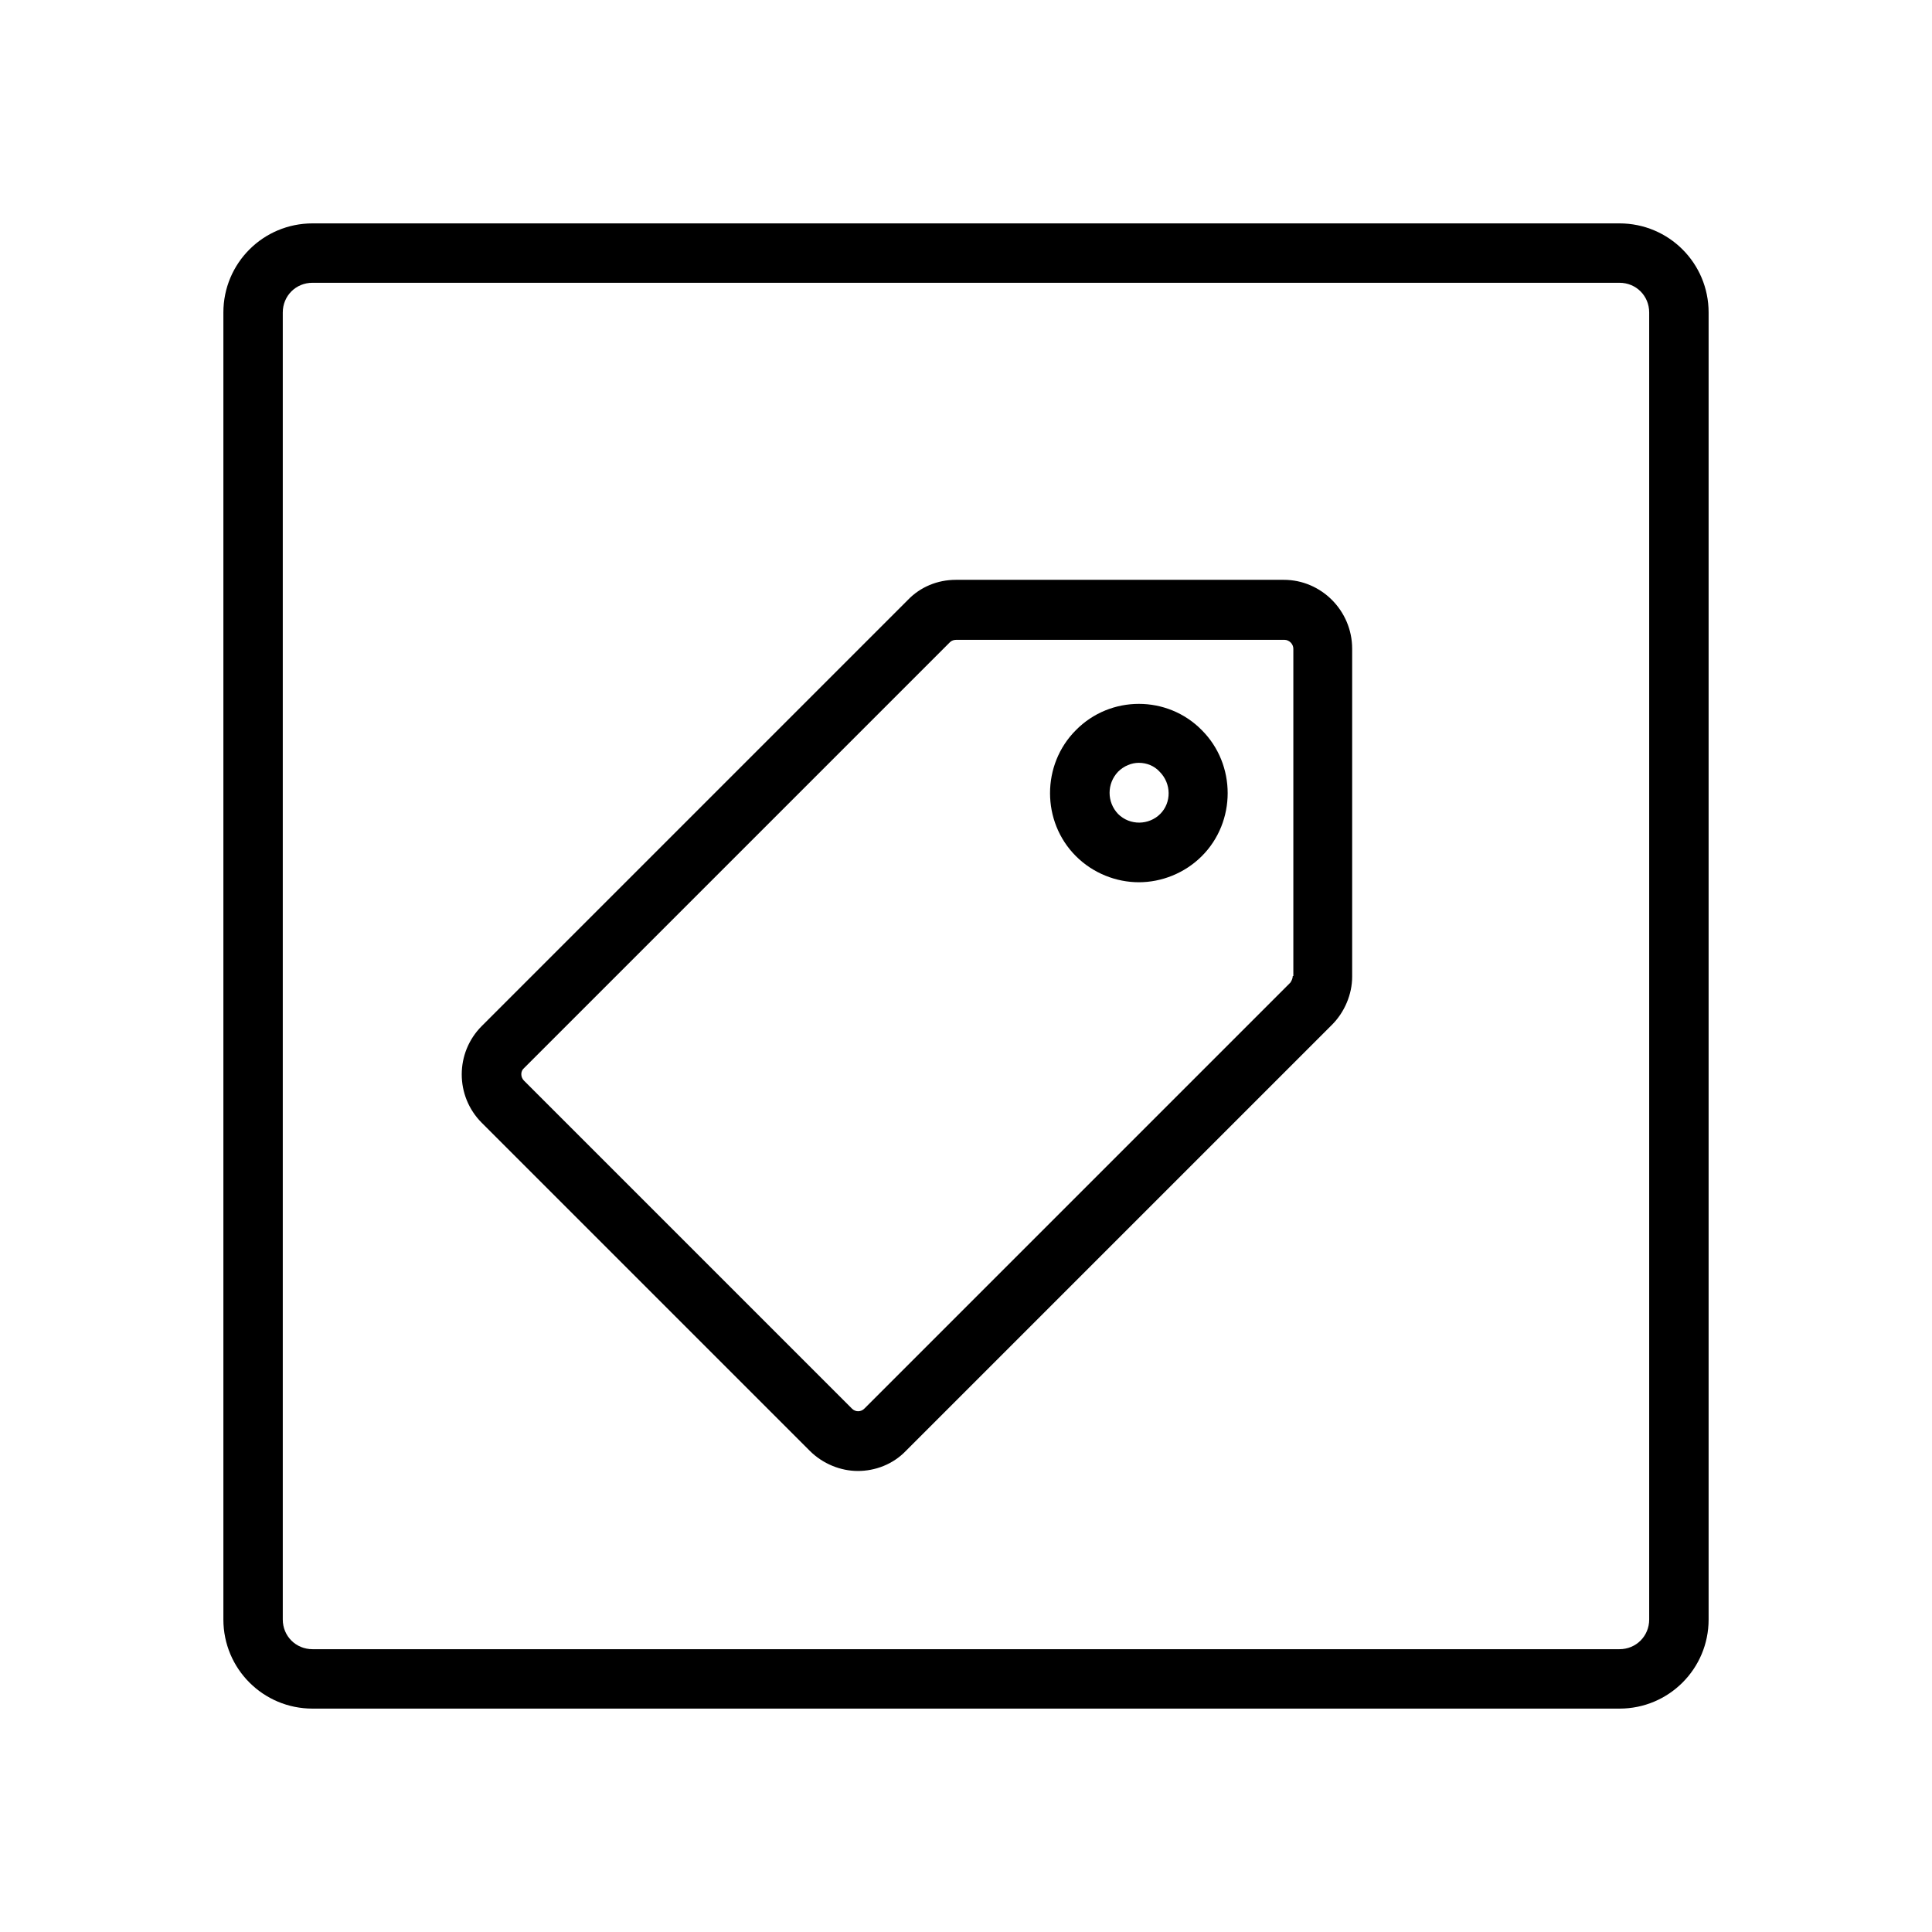
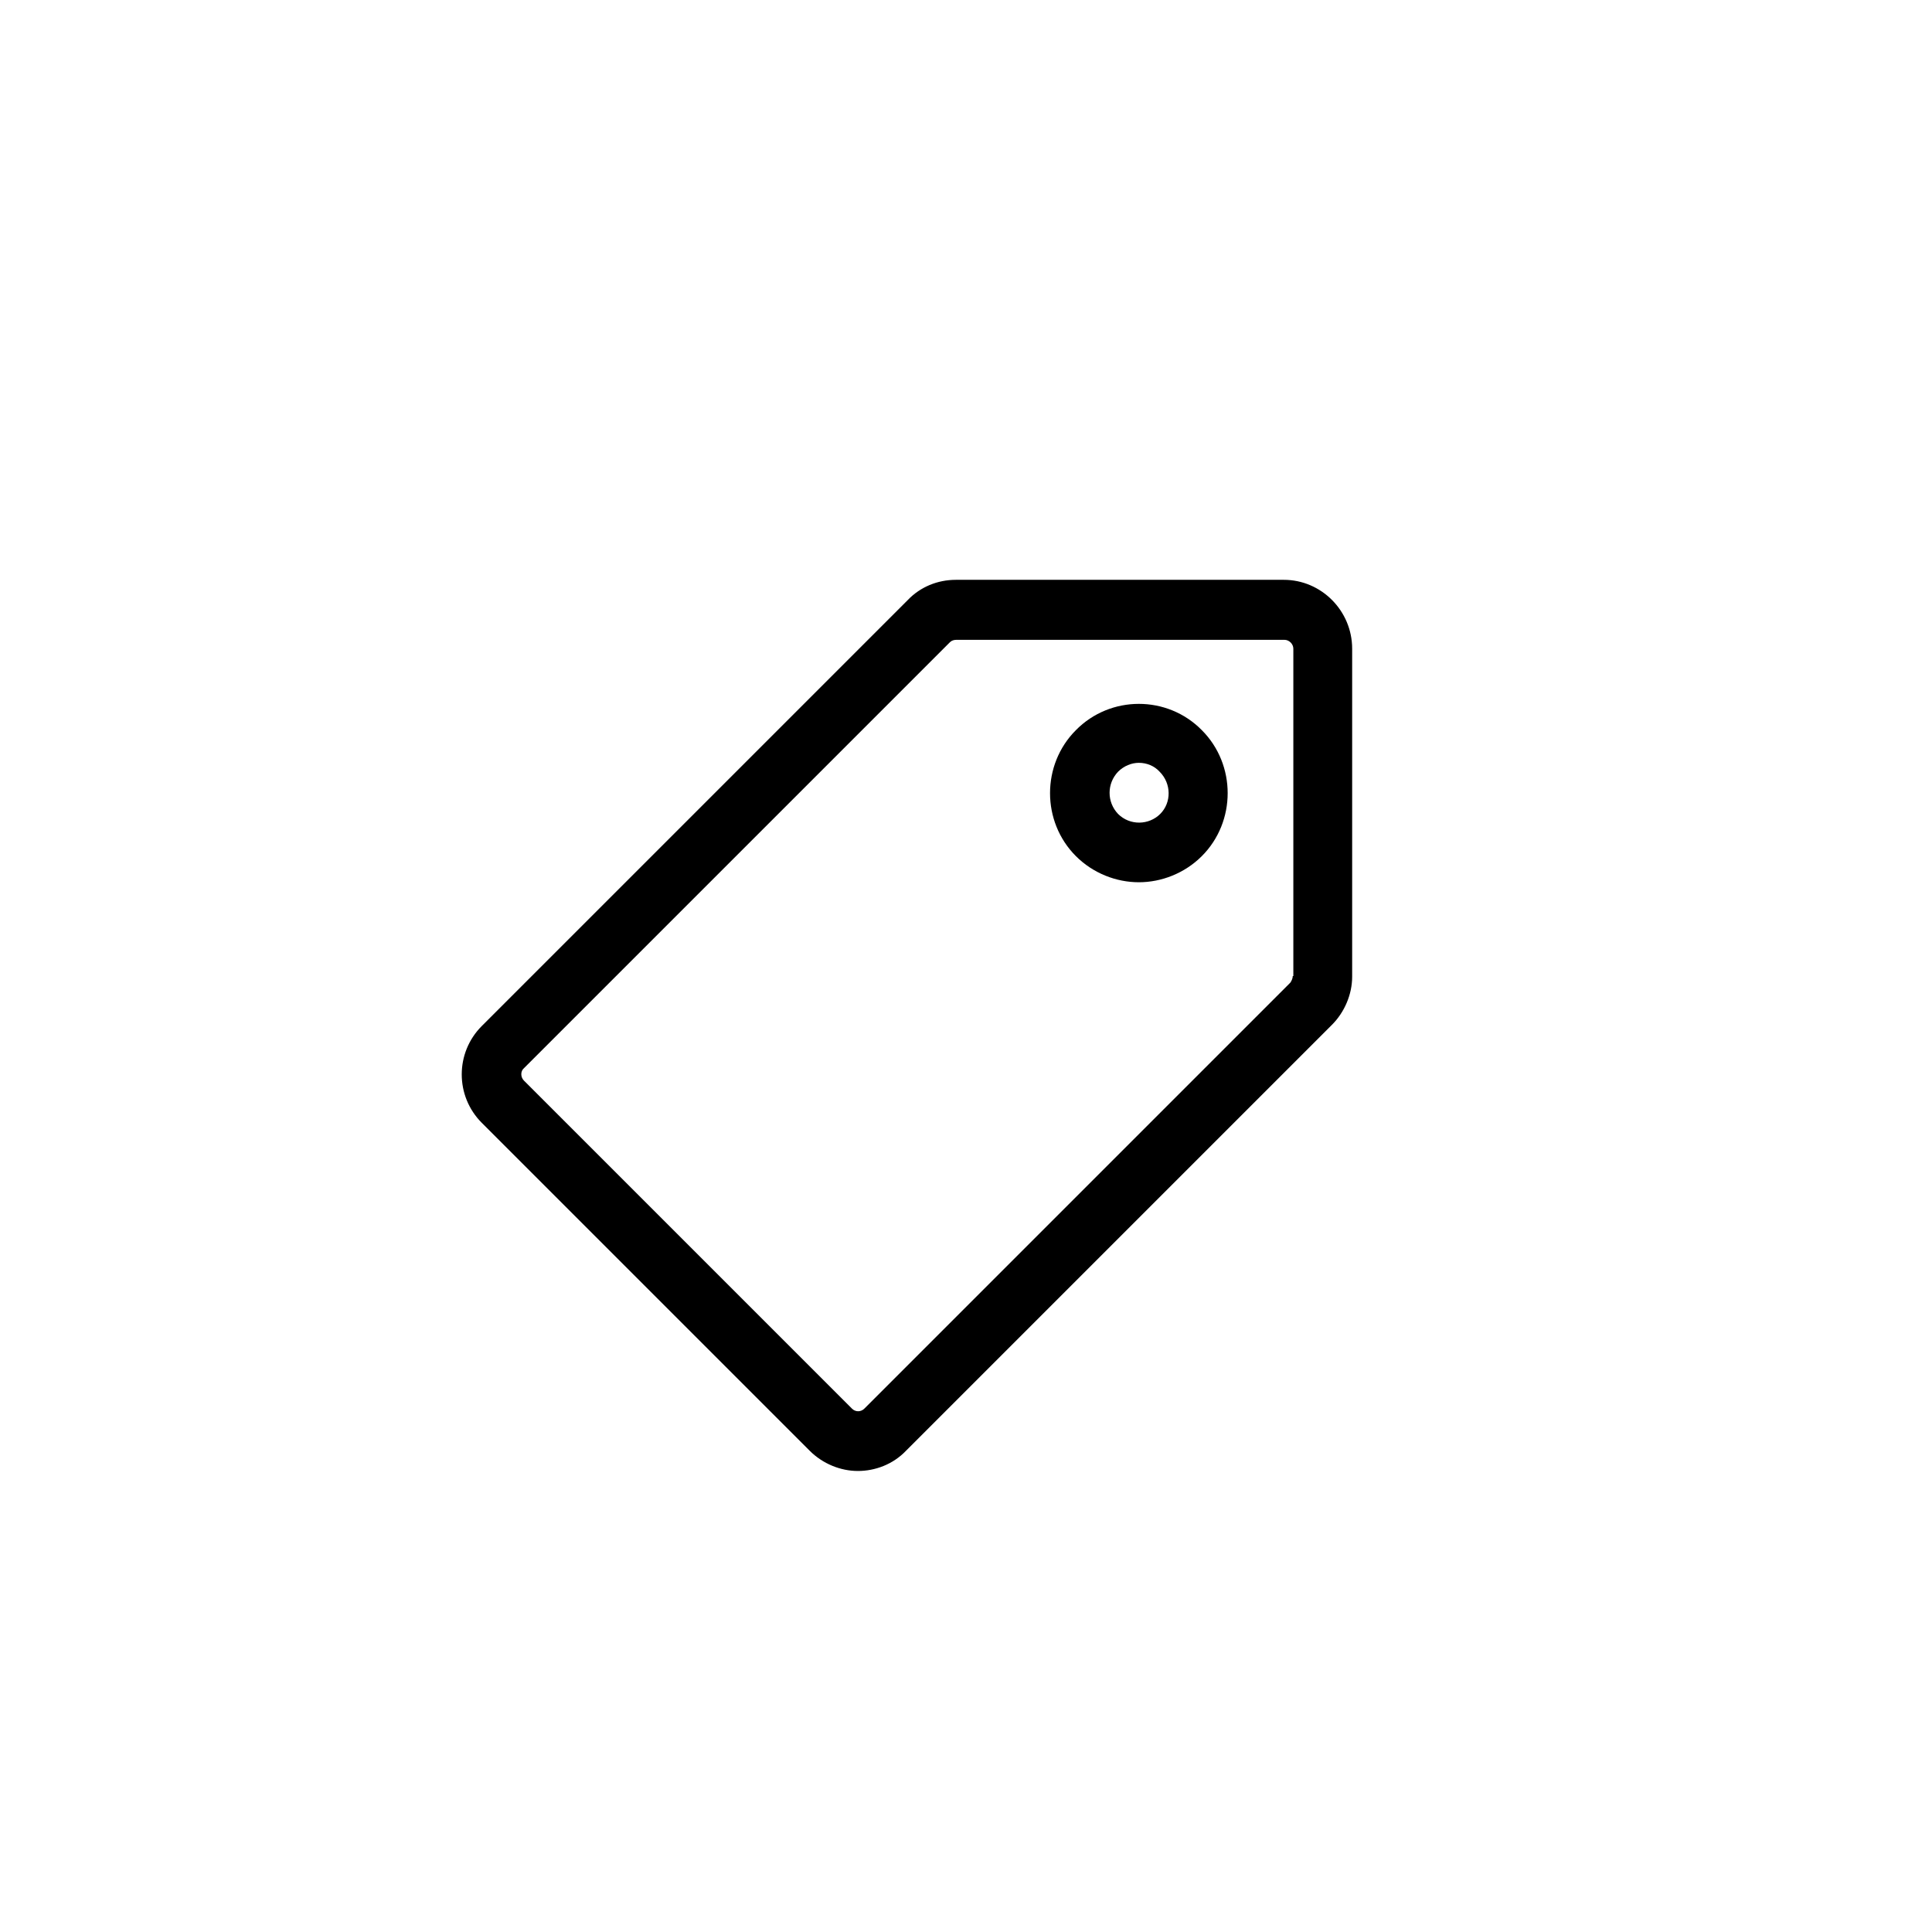
<svg xmlns="http://www.w3.org/2000/svg" fill="#000000" width="800px" height="800px" version="1.1" viewBox="144 144 512 512">
  <g>
-     <path d="m573.18 203.2h-346.37c-13.066 0-23.613 10.547-23.613 23.613v346.37c0 13.066 10.547 23.617 23.617 23.617h346.37c13.066 0 23.617-10.547 23.617-23.617v-346.37c0-13.066-10.551-23.613-23.617-23.613zm7.871 369.98c0 4.41-3.465 7.871-7.871 7.871h-346.37c-4.41 0-7.871-3.465-7.871-7.871v-346.37c0-4.41 3.465-7.871 7.871-7.871h346.37c4.41 0 7.871 3.465 7.871 7.871z" />
    <path d="m484.23 297.66h-86.906c-4.879 0-9.445 1.891-12.754 5.352l-112.89 112.89c-7.086 7.086-7.086 18.578 0 25.664l86.906 86.906c3.465 3.465 8.188 5.352 12.754 5.352s9.289-1.73 12.754-5.352l112.89-112.89c3.305-3.305 5.352-8.031 5.352-12.754v-86.906c0-10.078-8.188-18.262-18.105-18.262zm2.359 105.01c0 0.629-0.316 1.258-0.629 1.73l-112.89 112.89c-0.945 0.945-2.363 0.945-3.305 0l-86.906-86.906c-0.945-0.945-0.945-2.519 0-3.305l112.89-112.89c0.473-0.473 1.102-0.629 1.73-0.629h86.906c1.258 0 2.363 1.102 2.363 2.363v86.746z" />
    <path d="m429.12 337.5c-9.133 9.133-9.133 24.246 0 33.379 4.566 4.566 10.707 6.926 16.688 6.926 5.984 0 12.121-2.363 16.688-6.926 9.133-9.133 9.133-24.246 0-33.379-9.129-9.289-24.242-9.289-33.375 0zm22.355 22.199c-2.992 2.992-8.031 3.148-11.18 0-2.992-3.148-2.992-8.031 0-11.18 1.574-1.574 3.621-2.363 5.512-2.363 2.047 0 4.094 0.789 5.512 2.363 3.148 3.148 3.148 8.188 0.156 11.18z" />
  </g>
</svg>